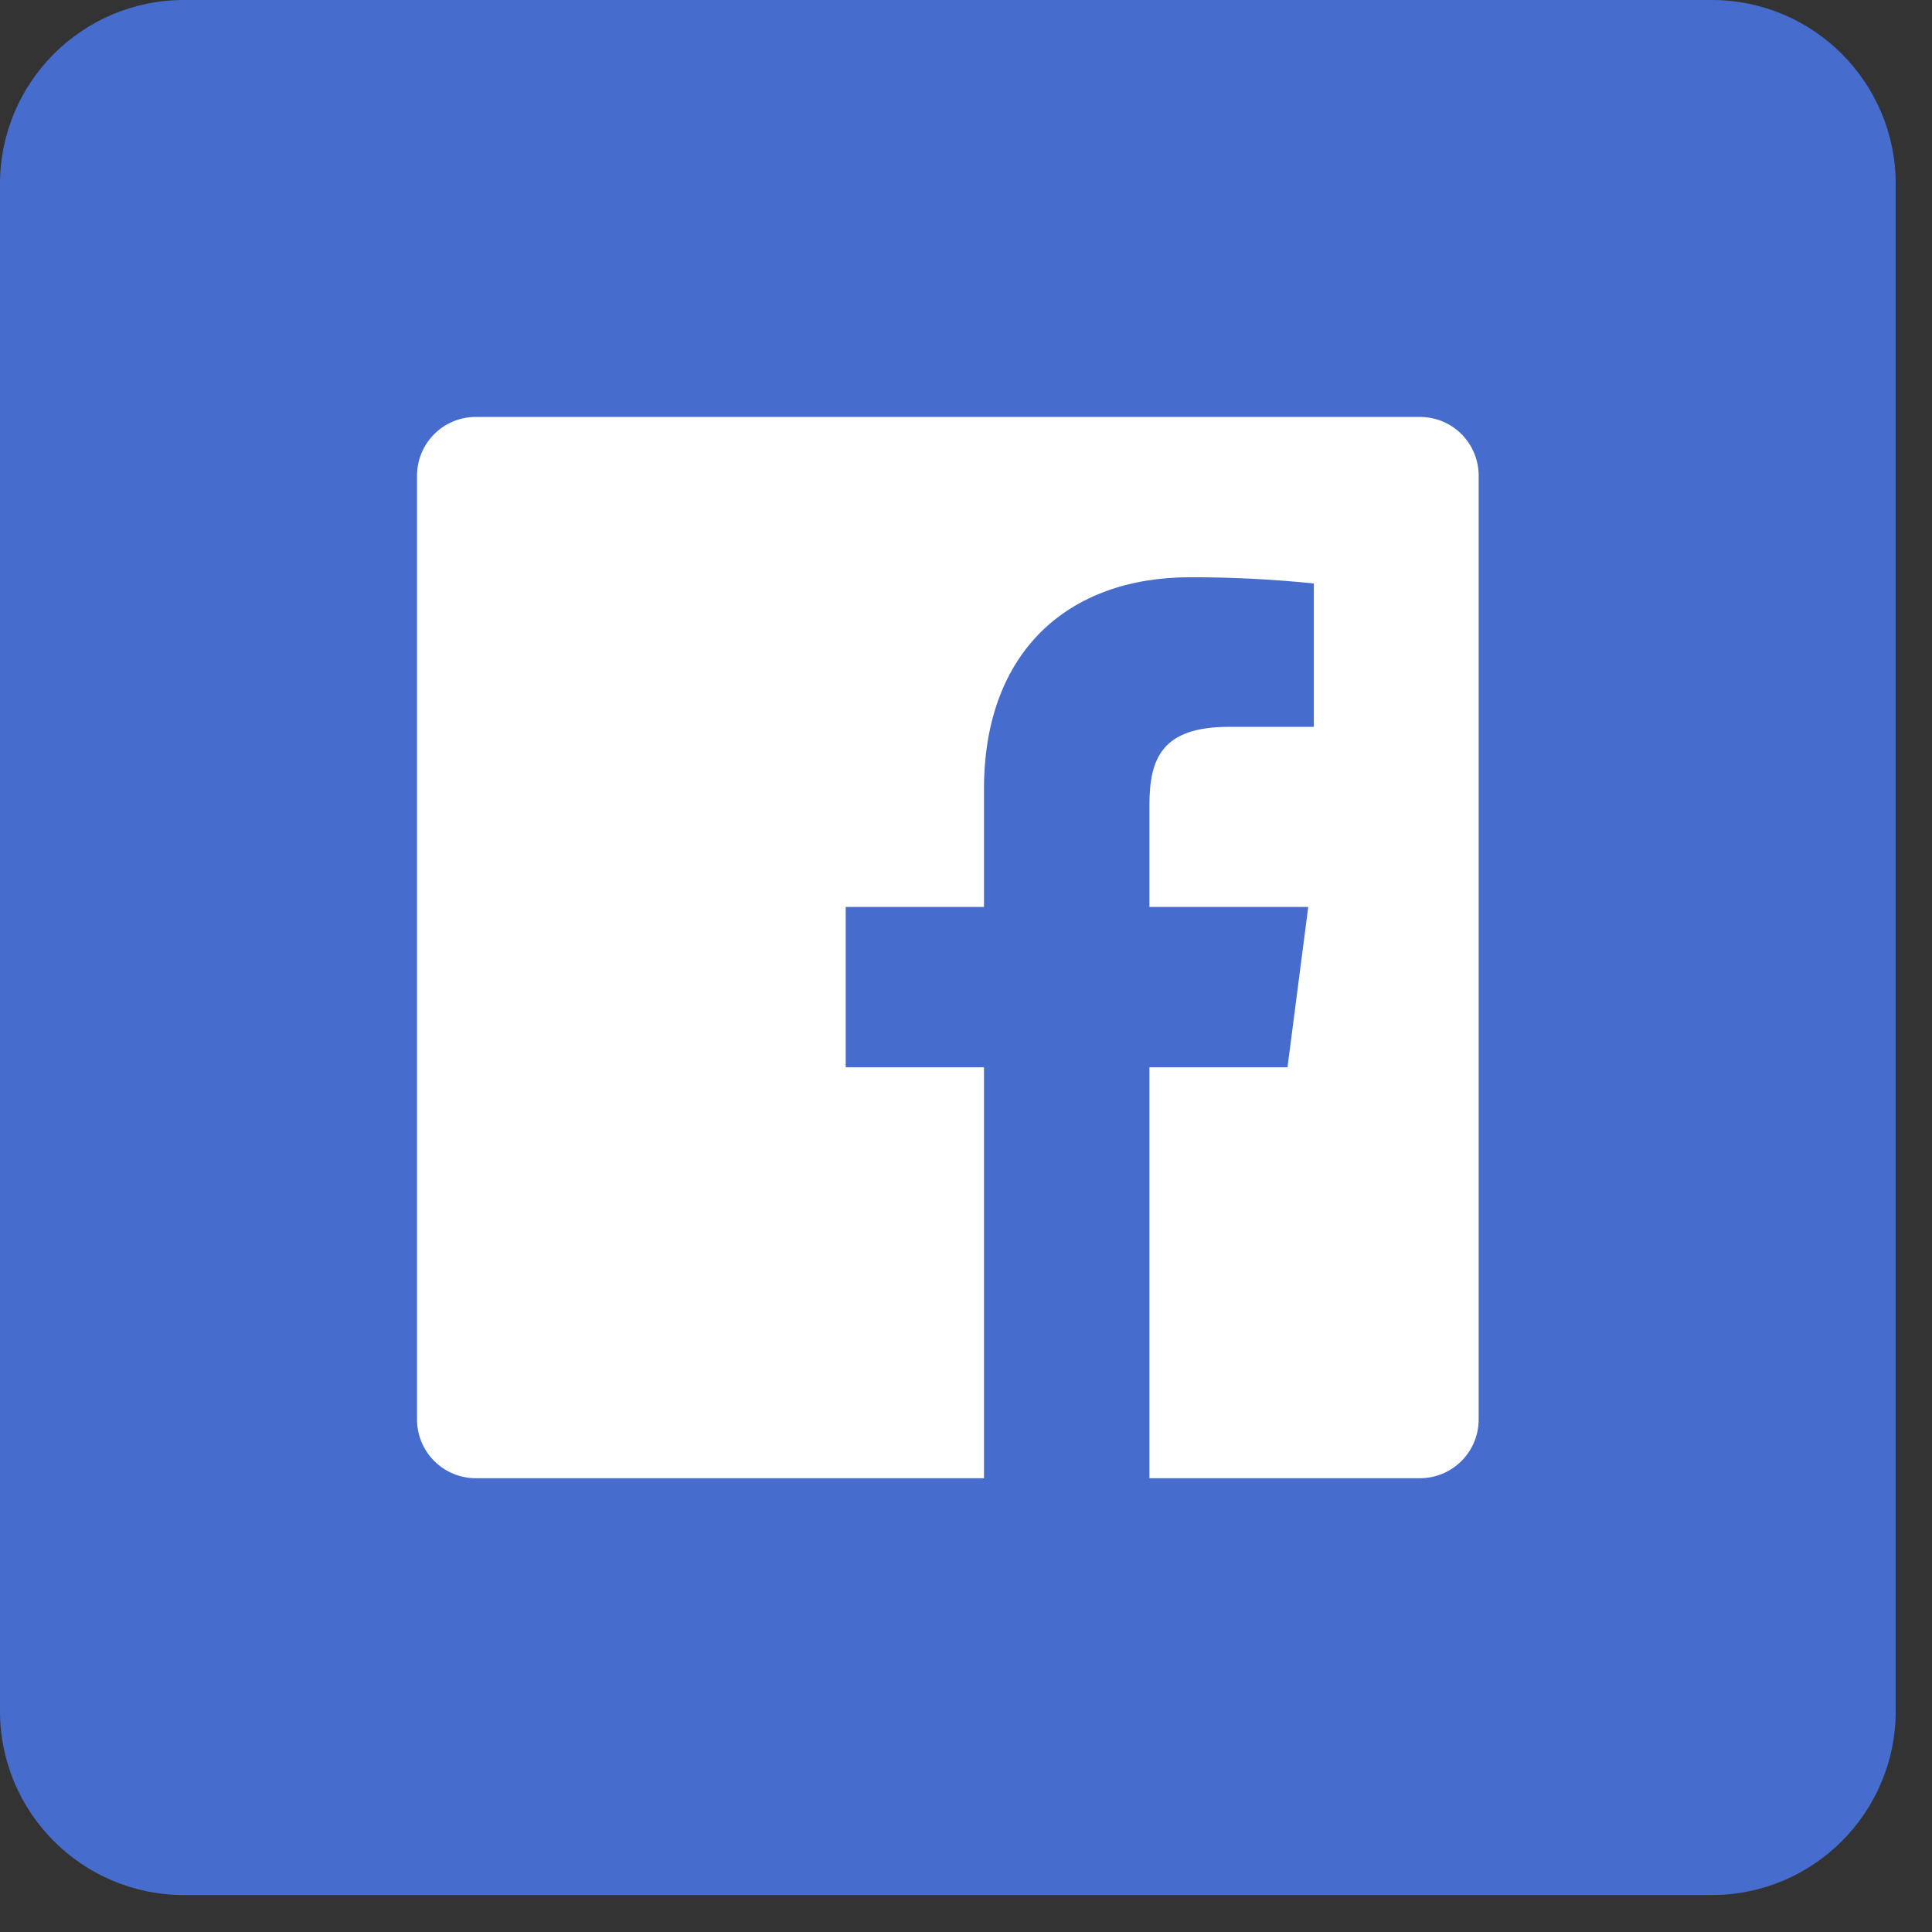
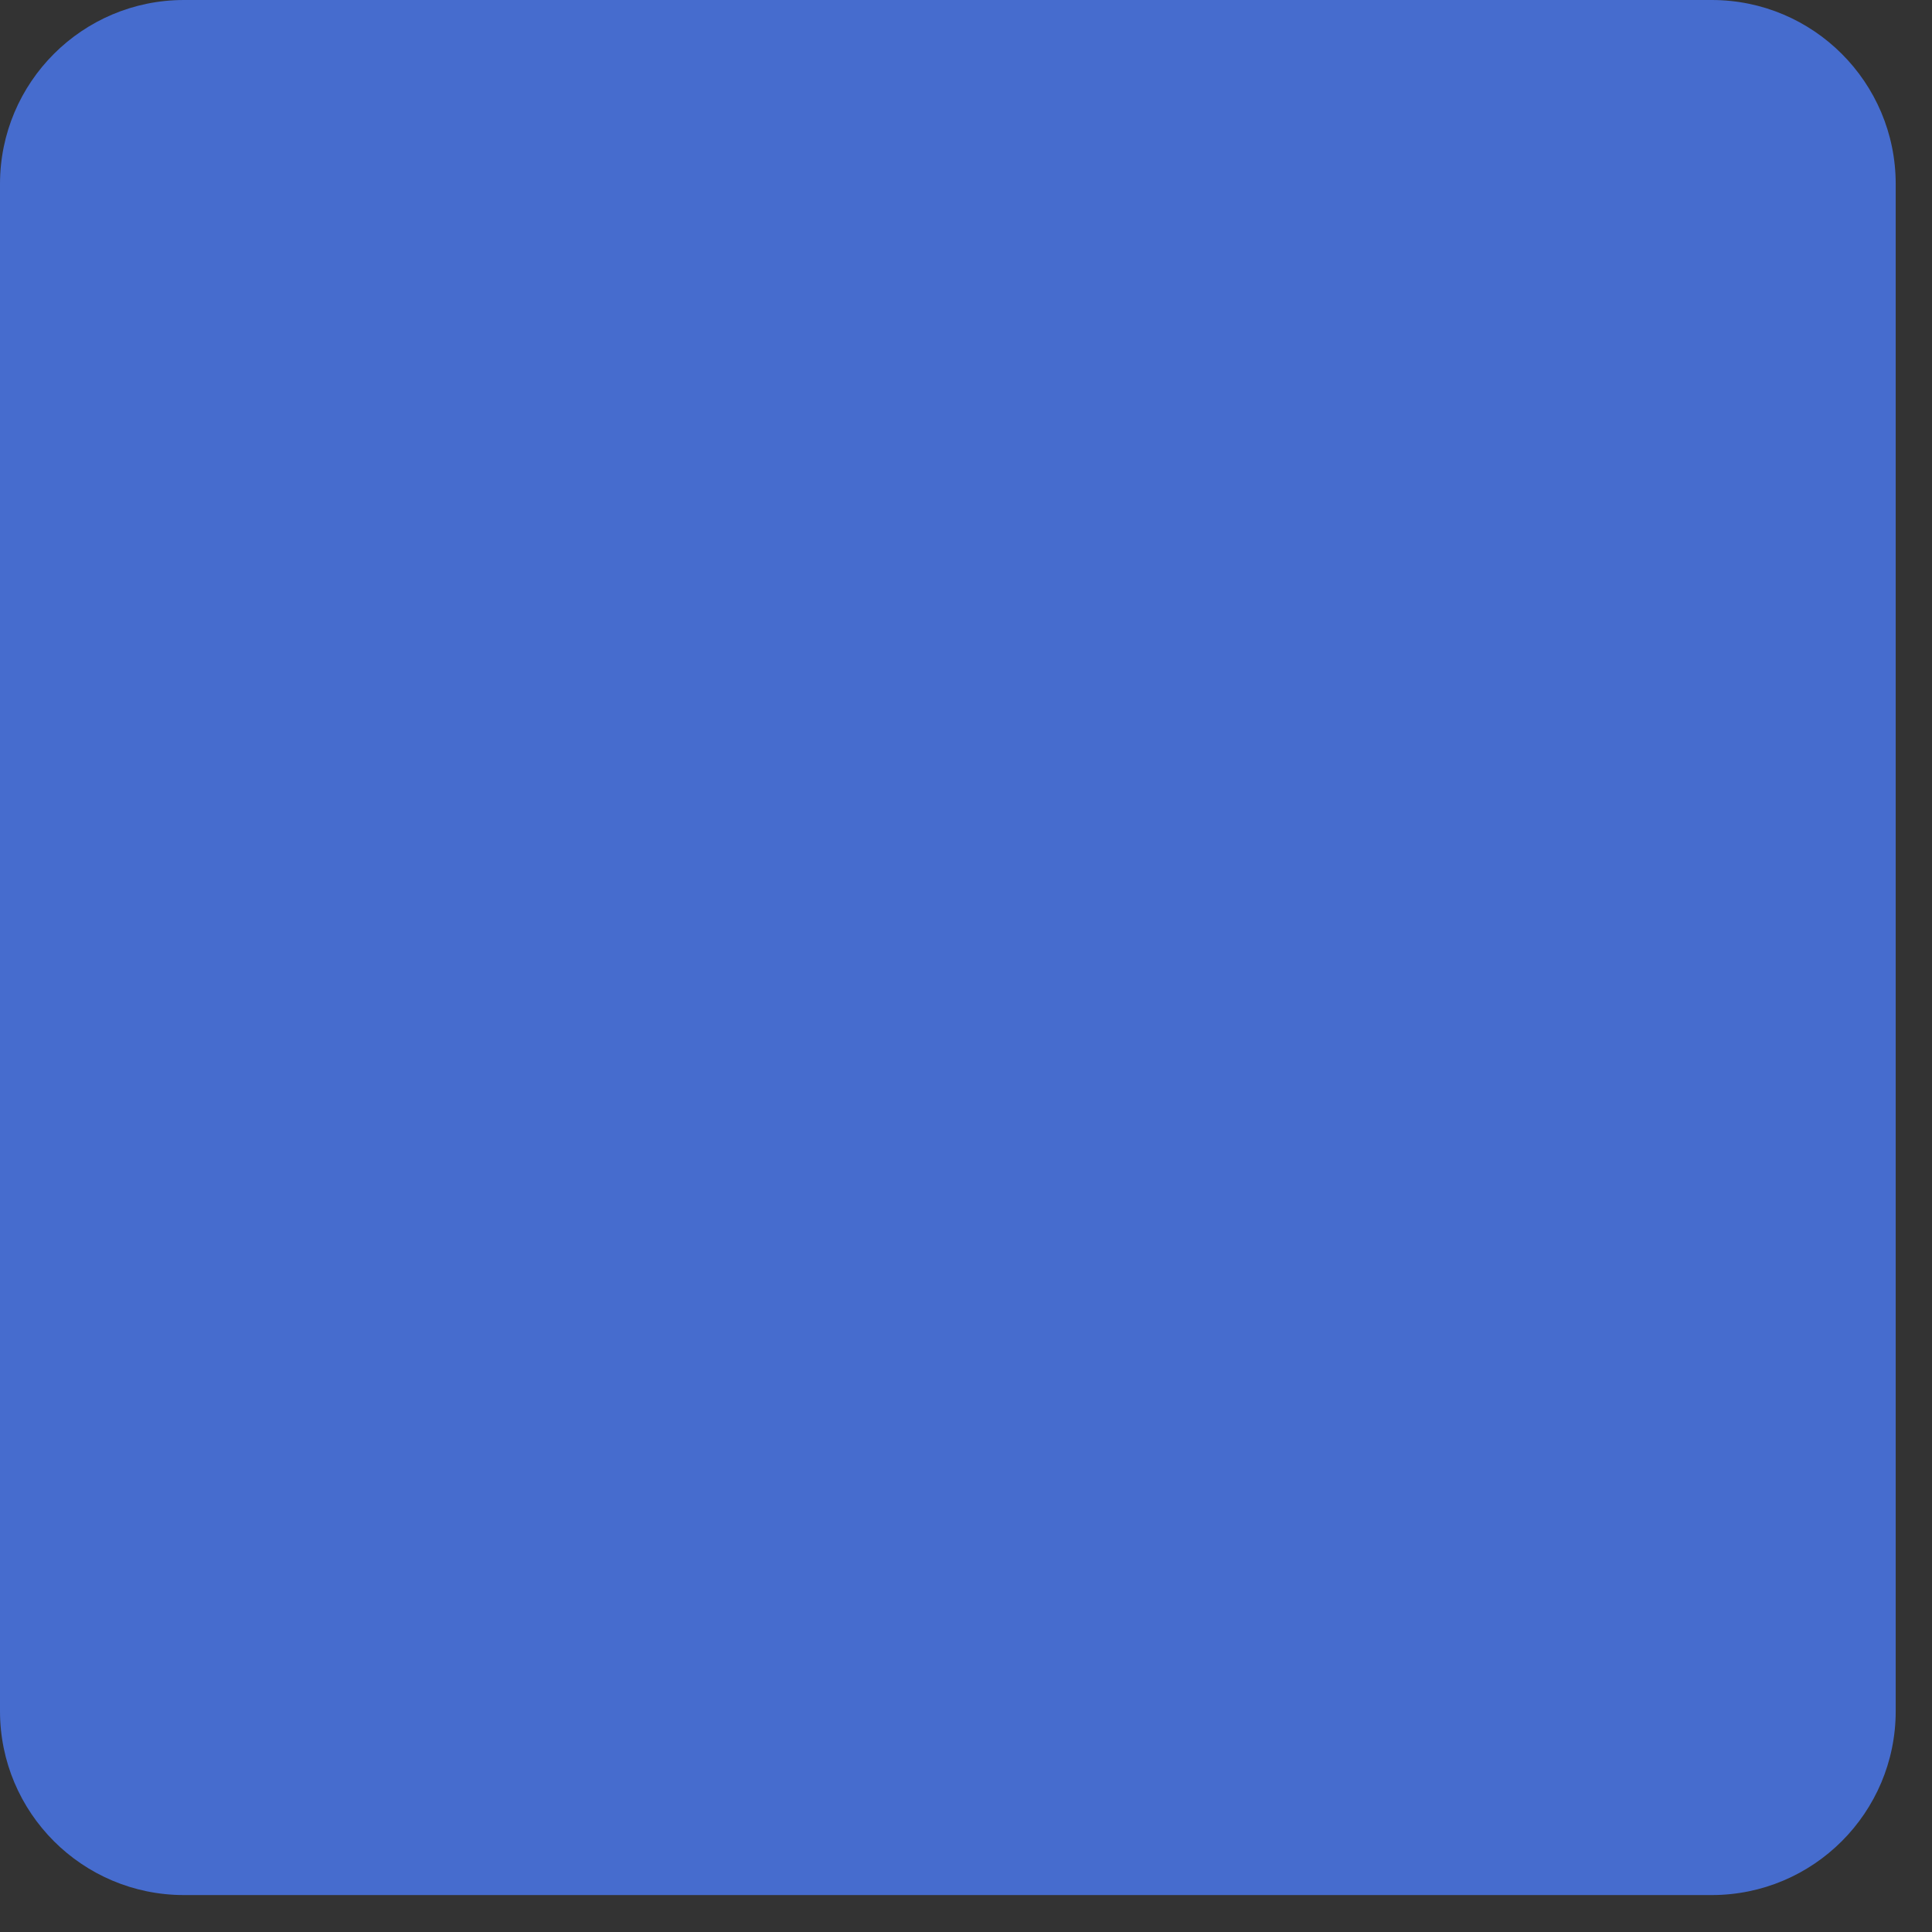
<svg xmlns="http://www.w3.org/2000/svg" width="42" height="42" viewBox="0 0 42 42" fill="none">
  <rect x="0" y="0" width="42" height="42" fill="#333333" stroke="none" />
  <path d="M37.211 0H4C1.791 0 0 1.791 0 4V37.197C0 39.407 1.791 41.197 4 41.197H37.211C39.42 41.197 41.211 39.407 41.211 37.197V4C41.211 1.791 39.42 0 37.211 0Z" fill="#466CCE" />
-   <path d="M30.869 9.064H10.341C10.003 9.064 9.679 9.198 9.44 9.437C9.201 9.676 9.066 10.001 9.066 10.339V30.86C9.066 31.198 9.201 31.522 9.44 31.761C9.679 32 10.003 32.135 10.341 32.135H21.391V23.202H18.385V19.717H21.391V17.153C21.391 14.172 23.214 12.549 25.871 12.549C26.77 12.547 27.668 12.593 28.562 12.684V15.801H26.714C25.26 15.801 24.988 16.489 24.988 17.497V19.717H28.44L27.989 23.202H24.988V32.135H30.869C31.208 32.135 31.532 32 31.771 31.761C32.01 31.522 32.145 31.198 32.145 30.86V10.339C32.145 10.001 32.01 9.676 31.771 9.437C31.532 9.198 31.208 9.064 30.869 9.064Z" fill="white" />
</svg>